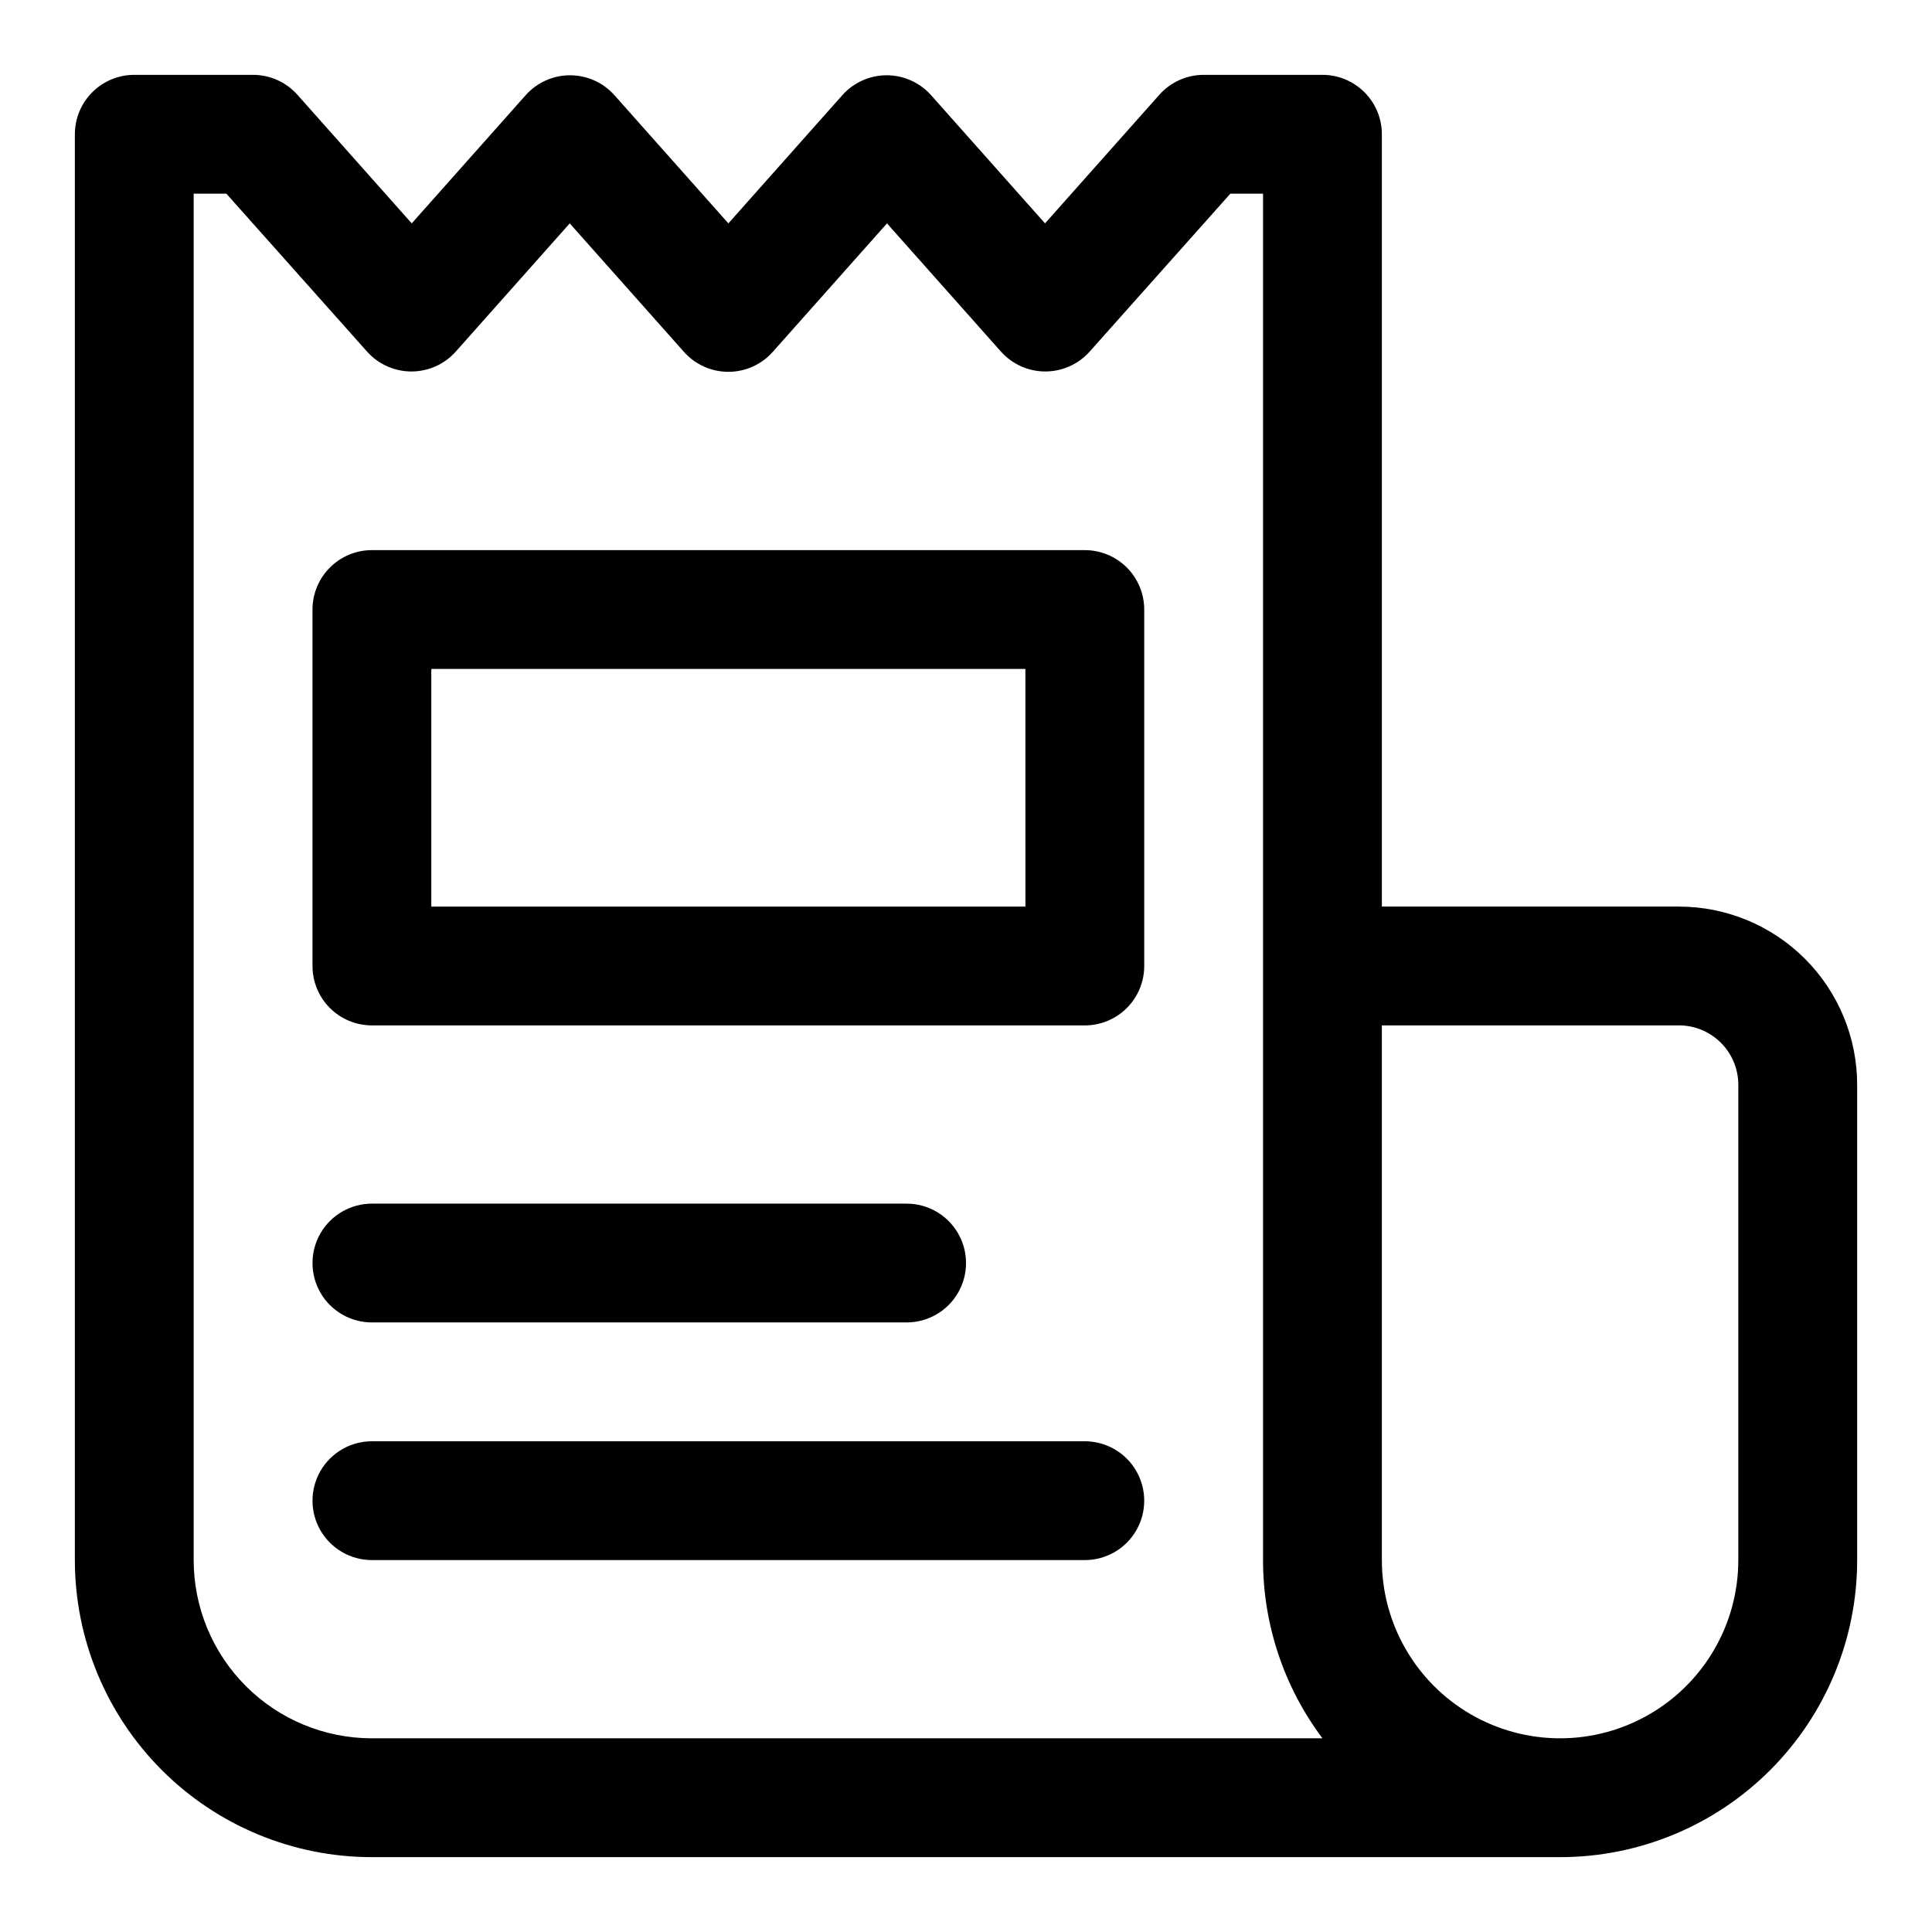
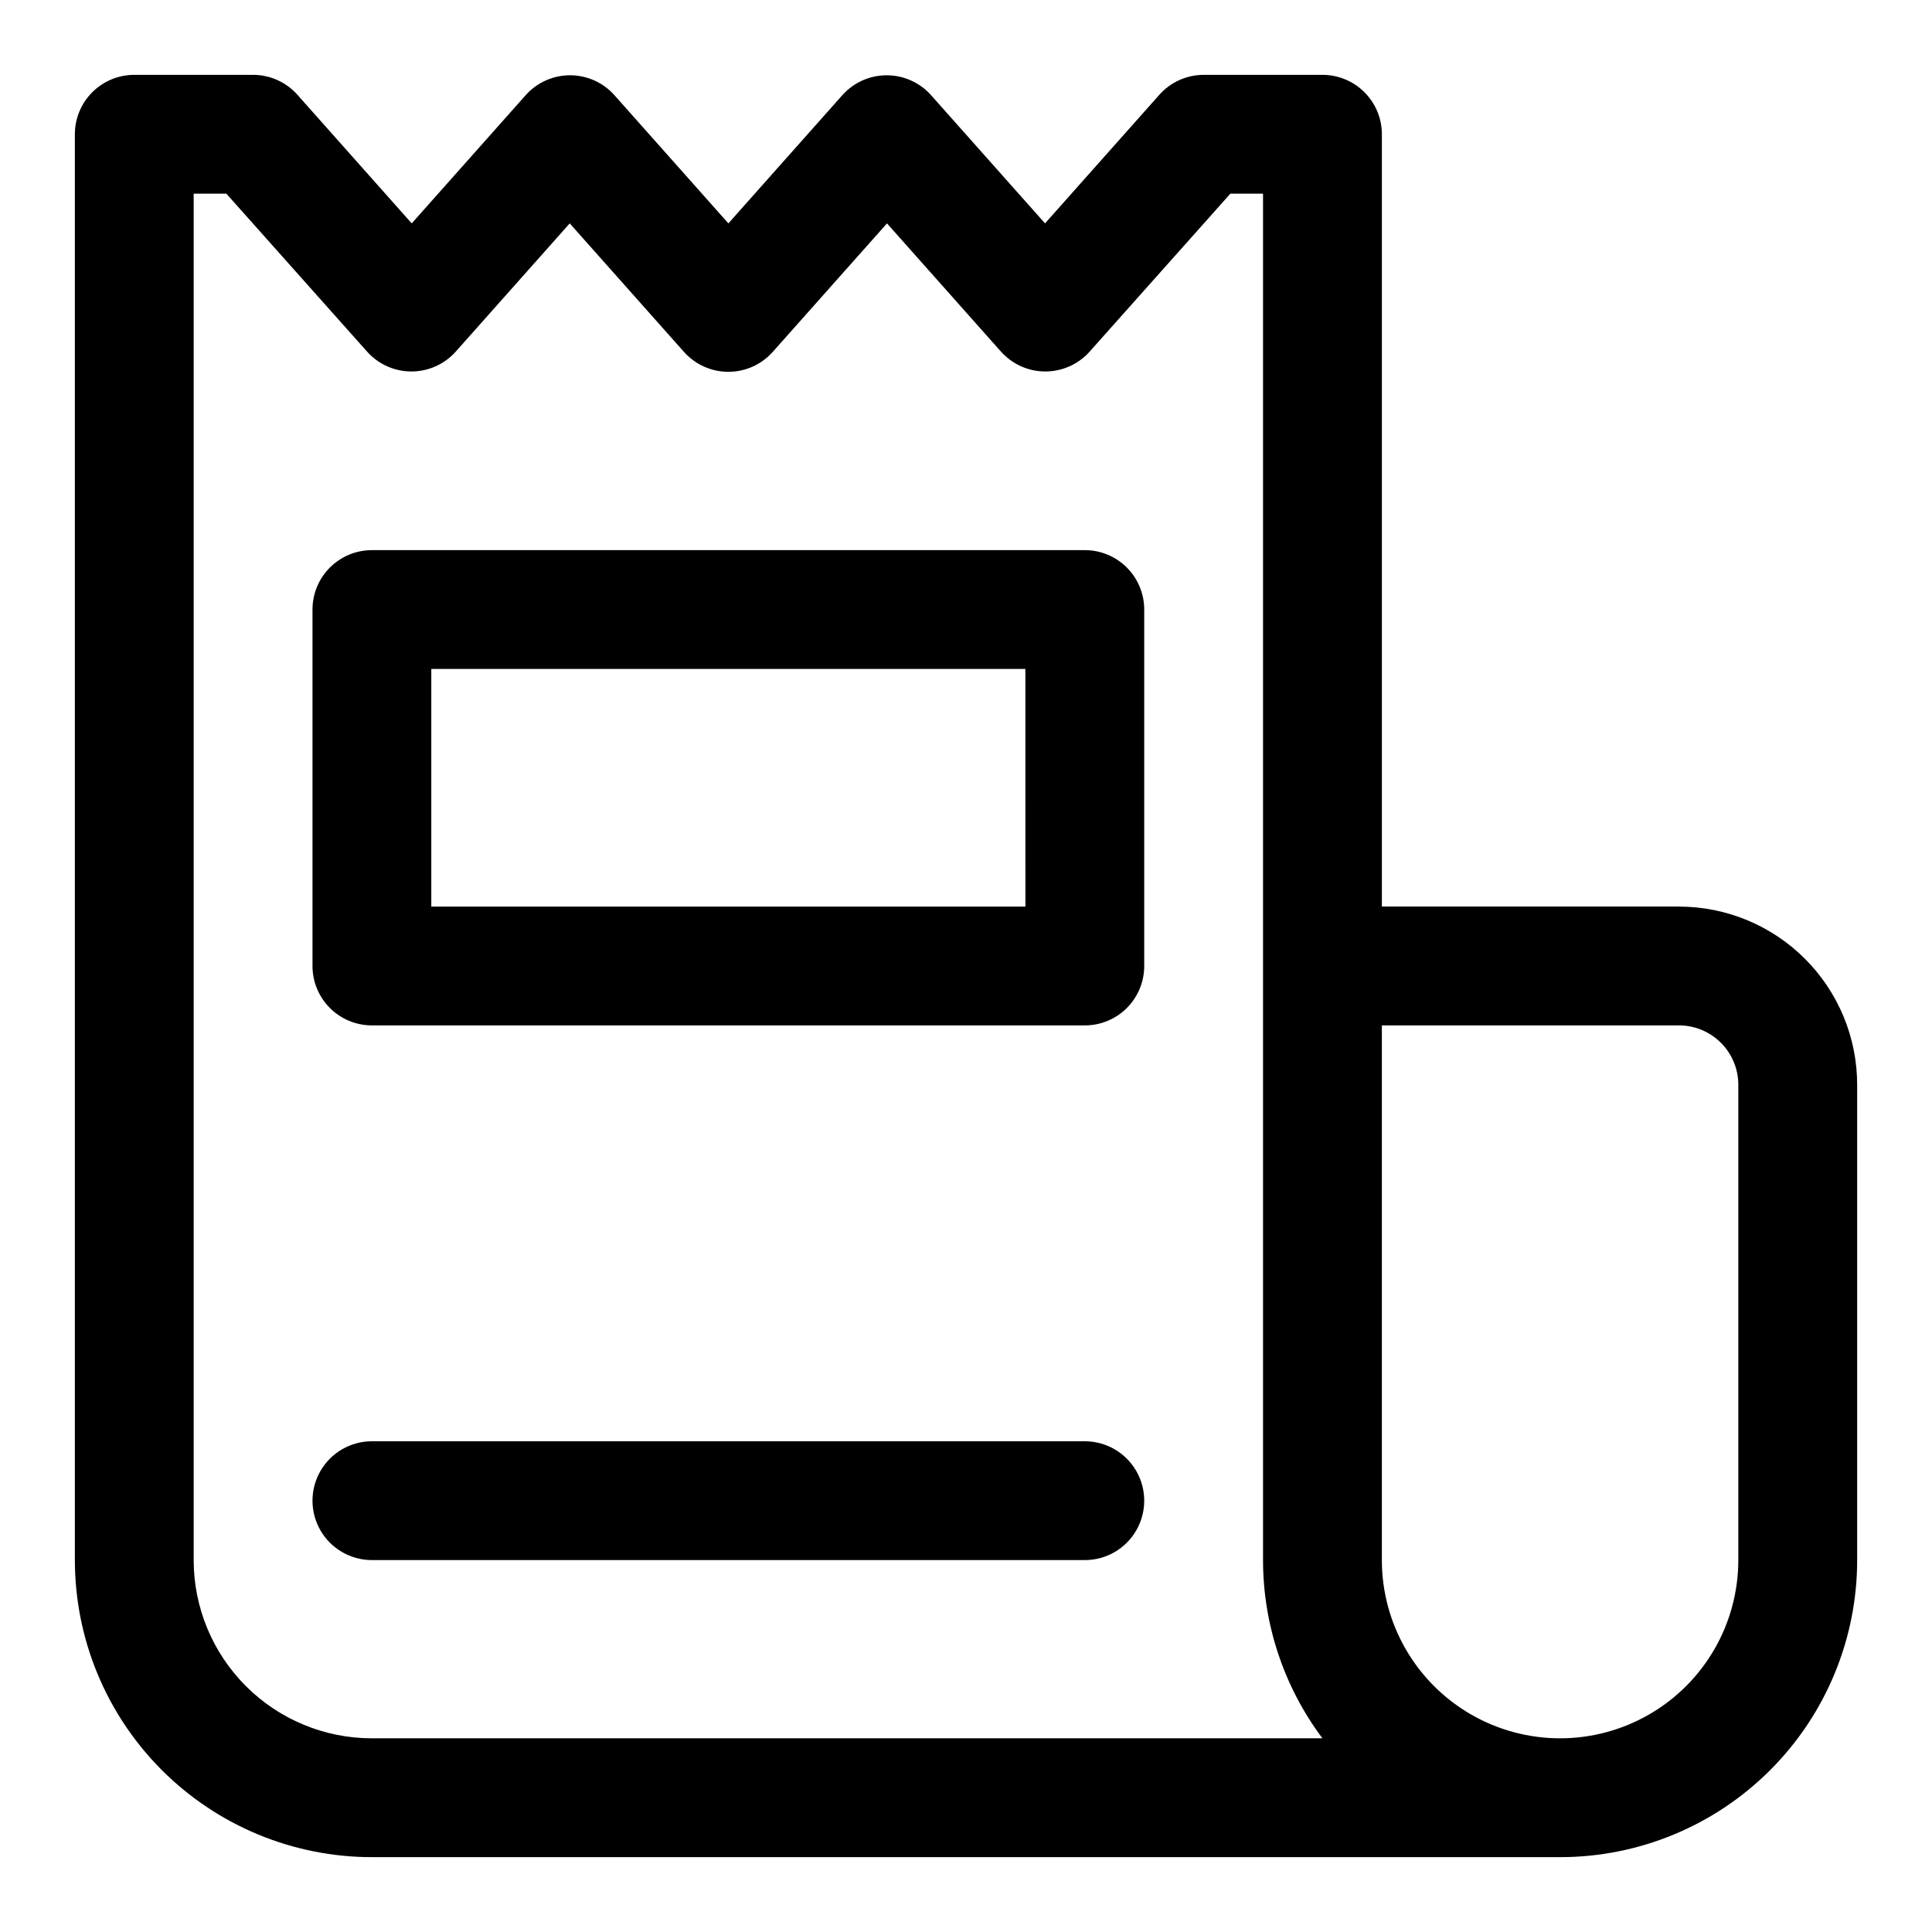
<svg xmlns="http://www.w3.org/2000/svg" fill="#000000" width="800px" height="800px" version="1.1" viewBox="144 144 512 512">
  <g>
    <path d="m588.93 384.25h-78.719v-204.67c0-4.176-1.66-8.18-4.613-11.133-2.949-2.953-6.957-4.613-11.133-4.613h-31.484c-4.523 0.008-8.824 1.957-11.809 5.356l-30.23 34.008-30.227-34.008c-2.988-3.336-7.254-5.242-11.73-5.242-4.477 0-8.742 1.906-11.73 5.242l-30.227 34.008-30.23-34.008c-2.984-3.336-7.25-5.242-11.73-5.242-4.477 0-8.742 1.906-11.727 5.242l-30.23 34.008-30.227-34.008c-2.984-3.398-7.285-5.348-11.809-5.356h-31.488c-4.176 0-8.18 1.66-11.133 4.613s-4.613 6.957-4.613 11.133v377.86c0 20.879 8.297 40.902 23.059 55.664 14.762 14.766 34.785 23.059 55.664 23.059h314.88c20.879 0 40.902-8.293 55.664-23.059 14.766-14.762 23.059-34.785 23.059-55.664v-125.95c0-12.527-4.977-24.543-13.836-33.398-8.855-8.859-20.871-13.836-33.398-13.836zm-346.37 220.42c-12.527 0-24.539-4.977-33.398-13.836-8.859-8.855-13.836-20.871-13.836-33.398v-362.11h8.66l37.312 41.879c2.988 3.336 7.254 5.242 11.73 5.242 4.477 0 8.742-1.906 11.73-5.242l30.227-34.004 30.23 34.008v-0.004c2.988 3.391 7.289 5.332 11.809 5.332 4.516 0 8.816-1.941 11.809-5.332l30.227-34.004 30.23 34.008v-0.004c2.984 3.336 7.25 5.242 11.727 5.242s8.742-1.906 11.73-5.242l37.312-41.879h8.66v362.11c0 17.035 5.523 33.609 15.742 47.234zm362.11-47.23v-0.004c0 16.875-9.004 32.469-23.617 40.906-14.613 8.438-32.617 8.438-47.23 0s-23.617-24.031-23.617-40.906v-141.7h78.719c4.176 0 8.18 1.66 11.133 4.613 2.953 2.949 4.613 6.957 4.613 11.133z" />
    <path d="m431.49 289.79h-188.93c-4.176 0-8.18 1.66-11.133 4.613s-4.613 6.957-4.613 11.133v94.465c0 4.176 1.66 8.18 4.613 11.133 2.953 2.949 6.957 4.609 11.133 4.609h188.93c4.176 0 8.18-1.66 11.133-4.609 2.949-2.953 4.609-6.957 4.609-11.133v-94.465c0-4.176-1.66-8.18-4.609-11.133-2.953-2.953-6.957-4.613-11.133-4.613zm-15.742 94.465h-157.45v-62.977h157.44z" />
-     <path d="m242.56 494.46h141.7c5.625 0 10.824-3 13.637-7.871s2.812-10.871 0-15.742-8.012-7.871-13.637-7.871h-141.7c-5.625 0-10.824 3-13.637 7.871s-2.812 10.871 0 15.742 8.012 7.871 13.637 7.871z" />
    <path d="m431.49 525.95h-188.93c-5.625 0-10.824 3.004-13.637 7.875-2.812 4.871-2.812 10.871 0 15.742s8.012 7.871 13.637 7.871h188.93c5.625 0 10.82-3 13.633-7.871s2.812-10.871 0-15.742c-2.812-4.871-8.008-7.875-13.633-7.875z" />
  </g>
</svg>